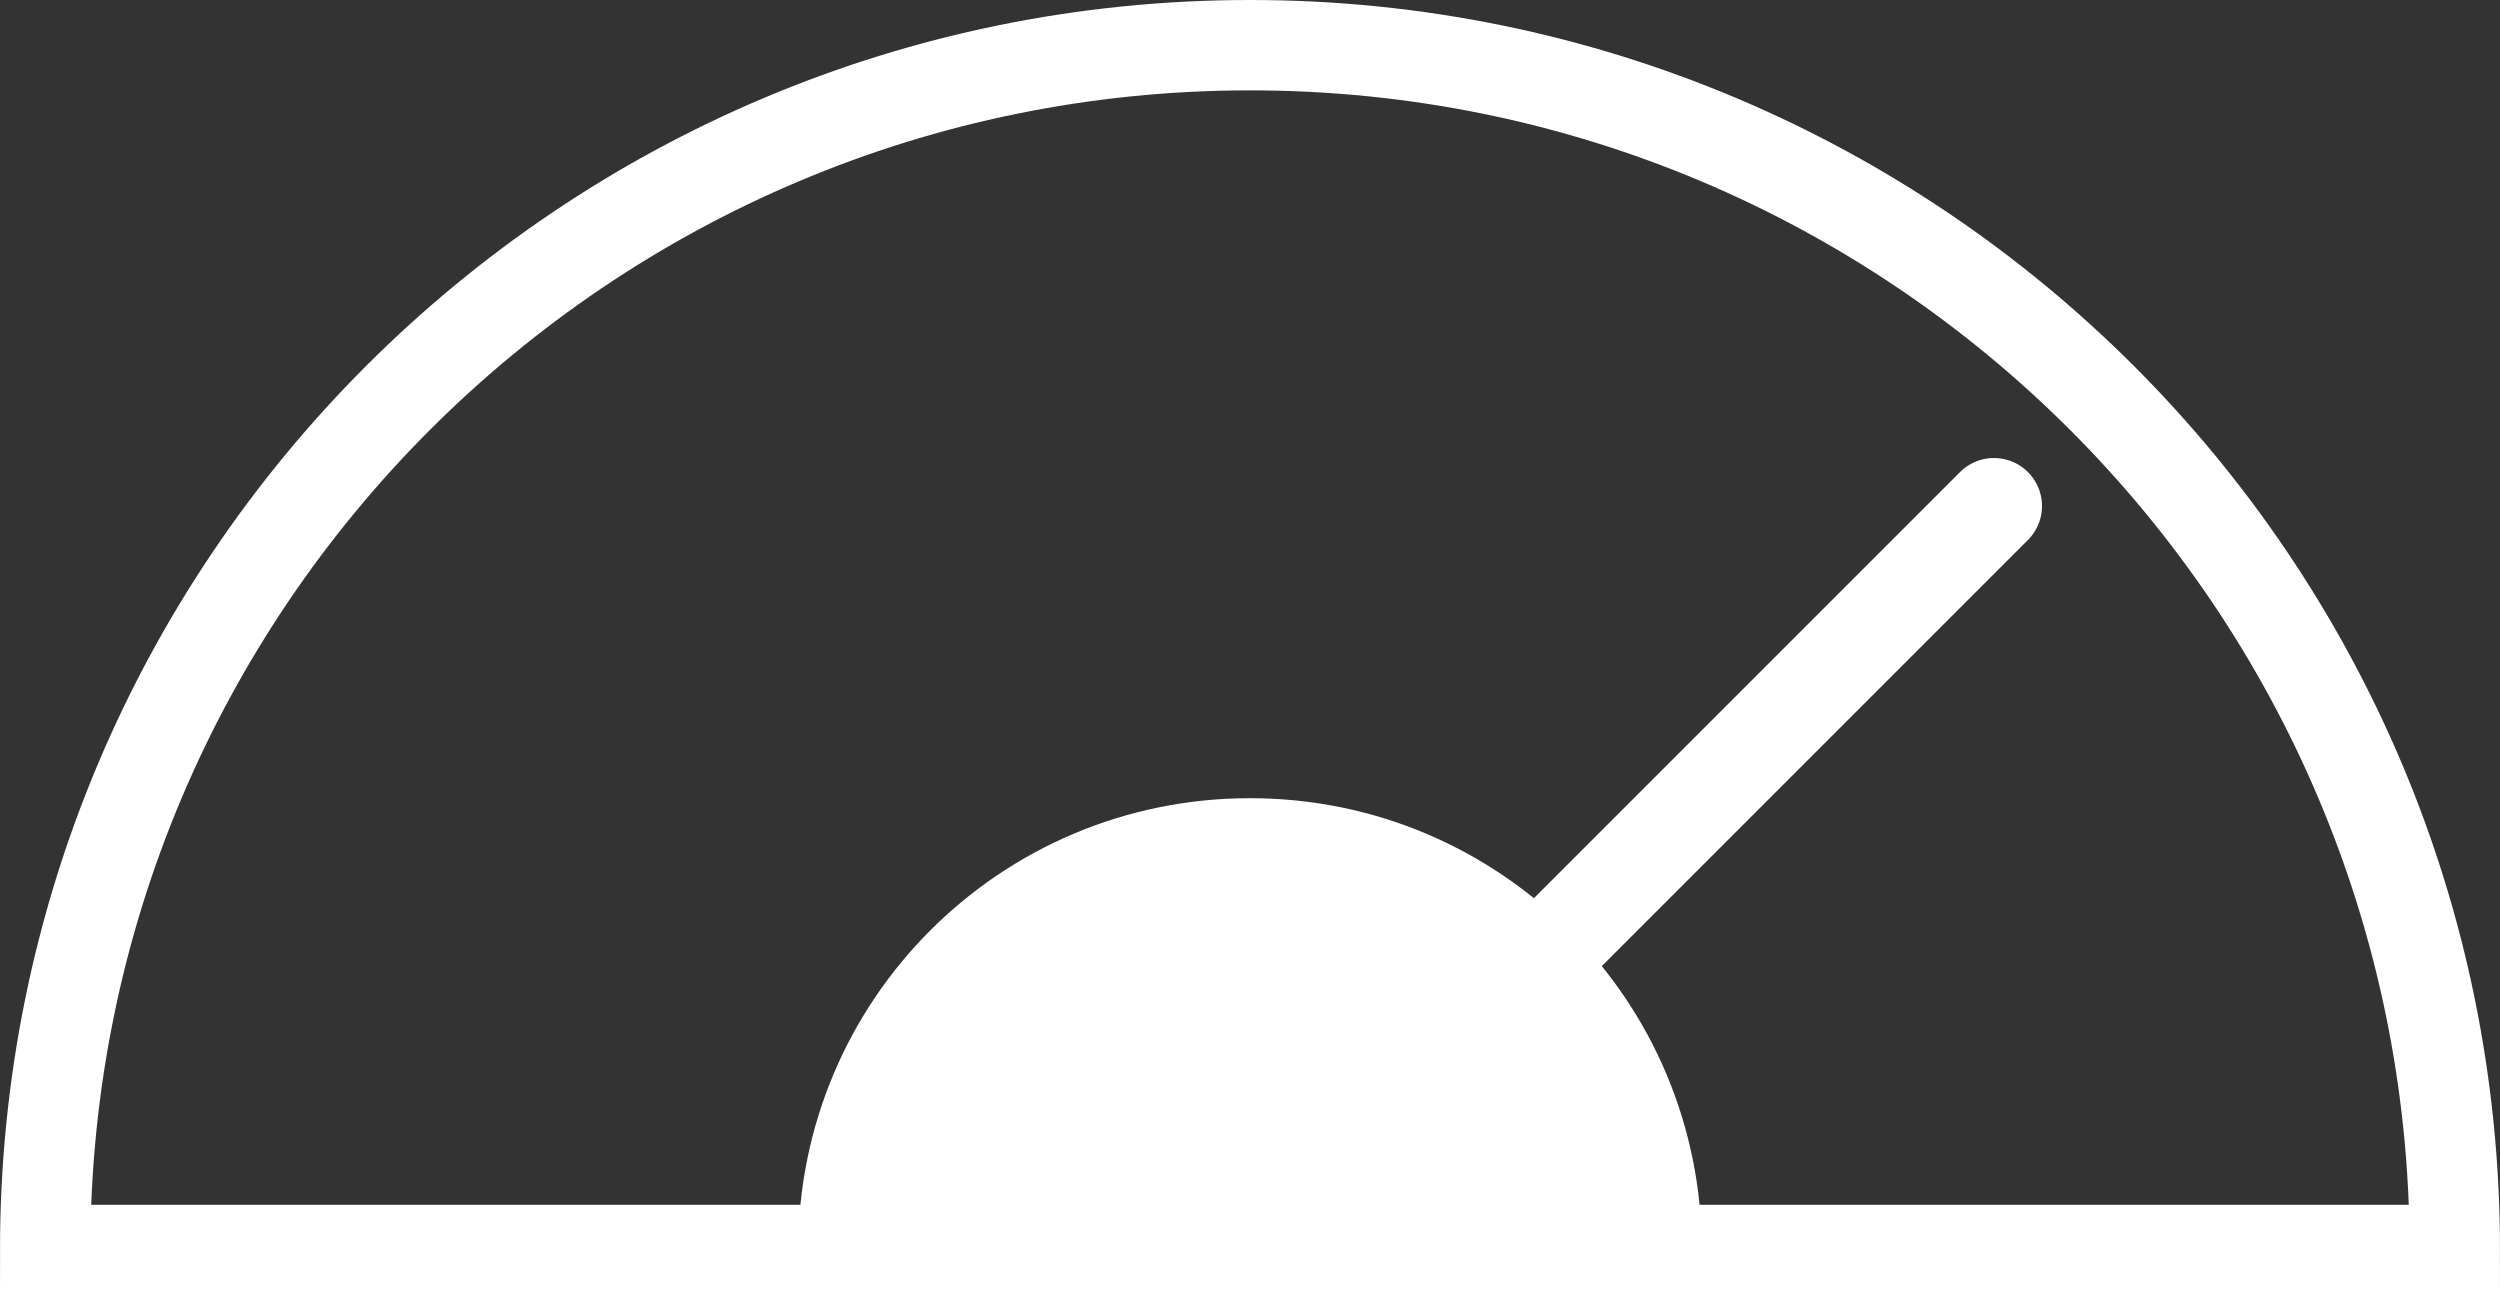
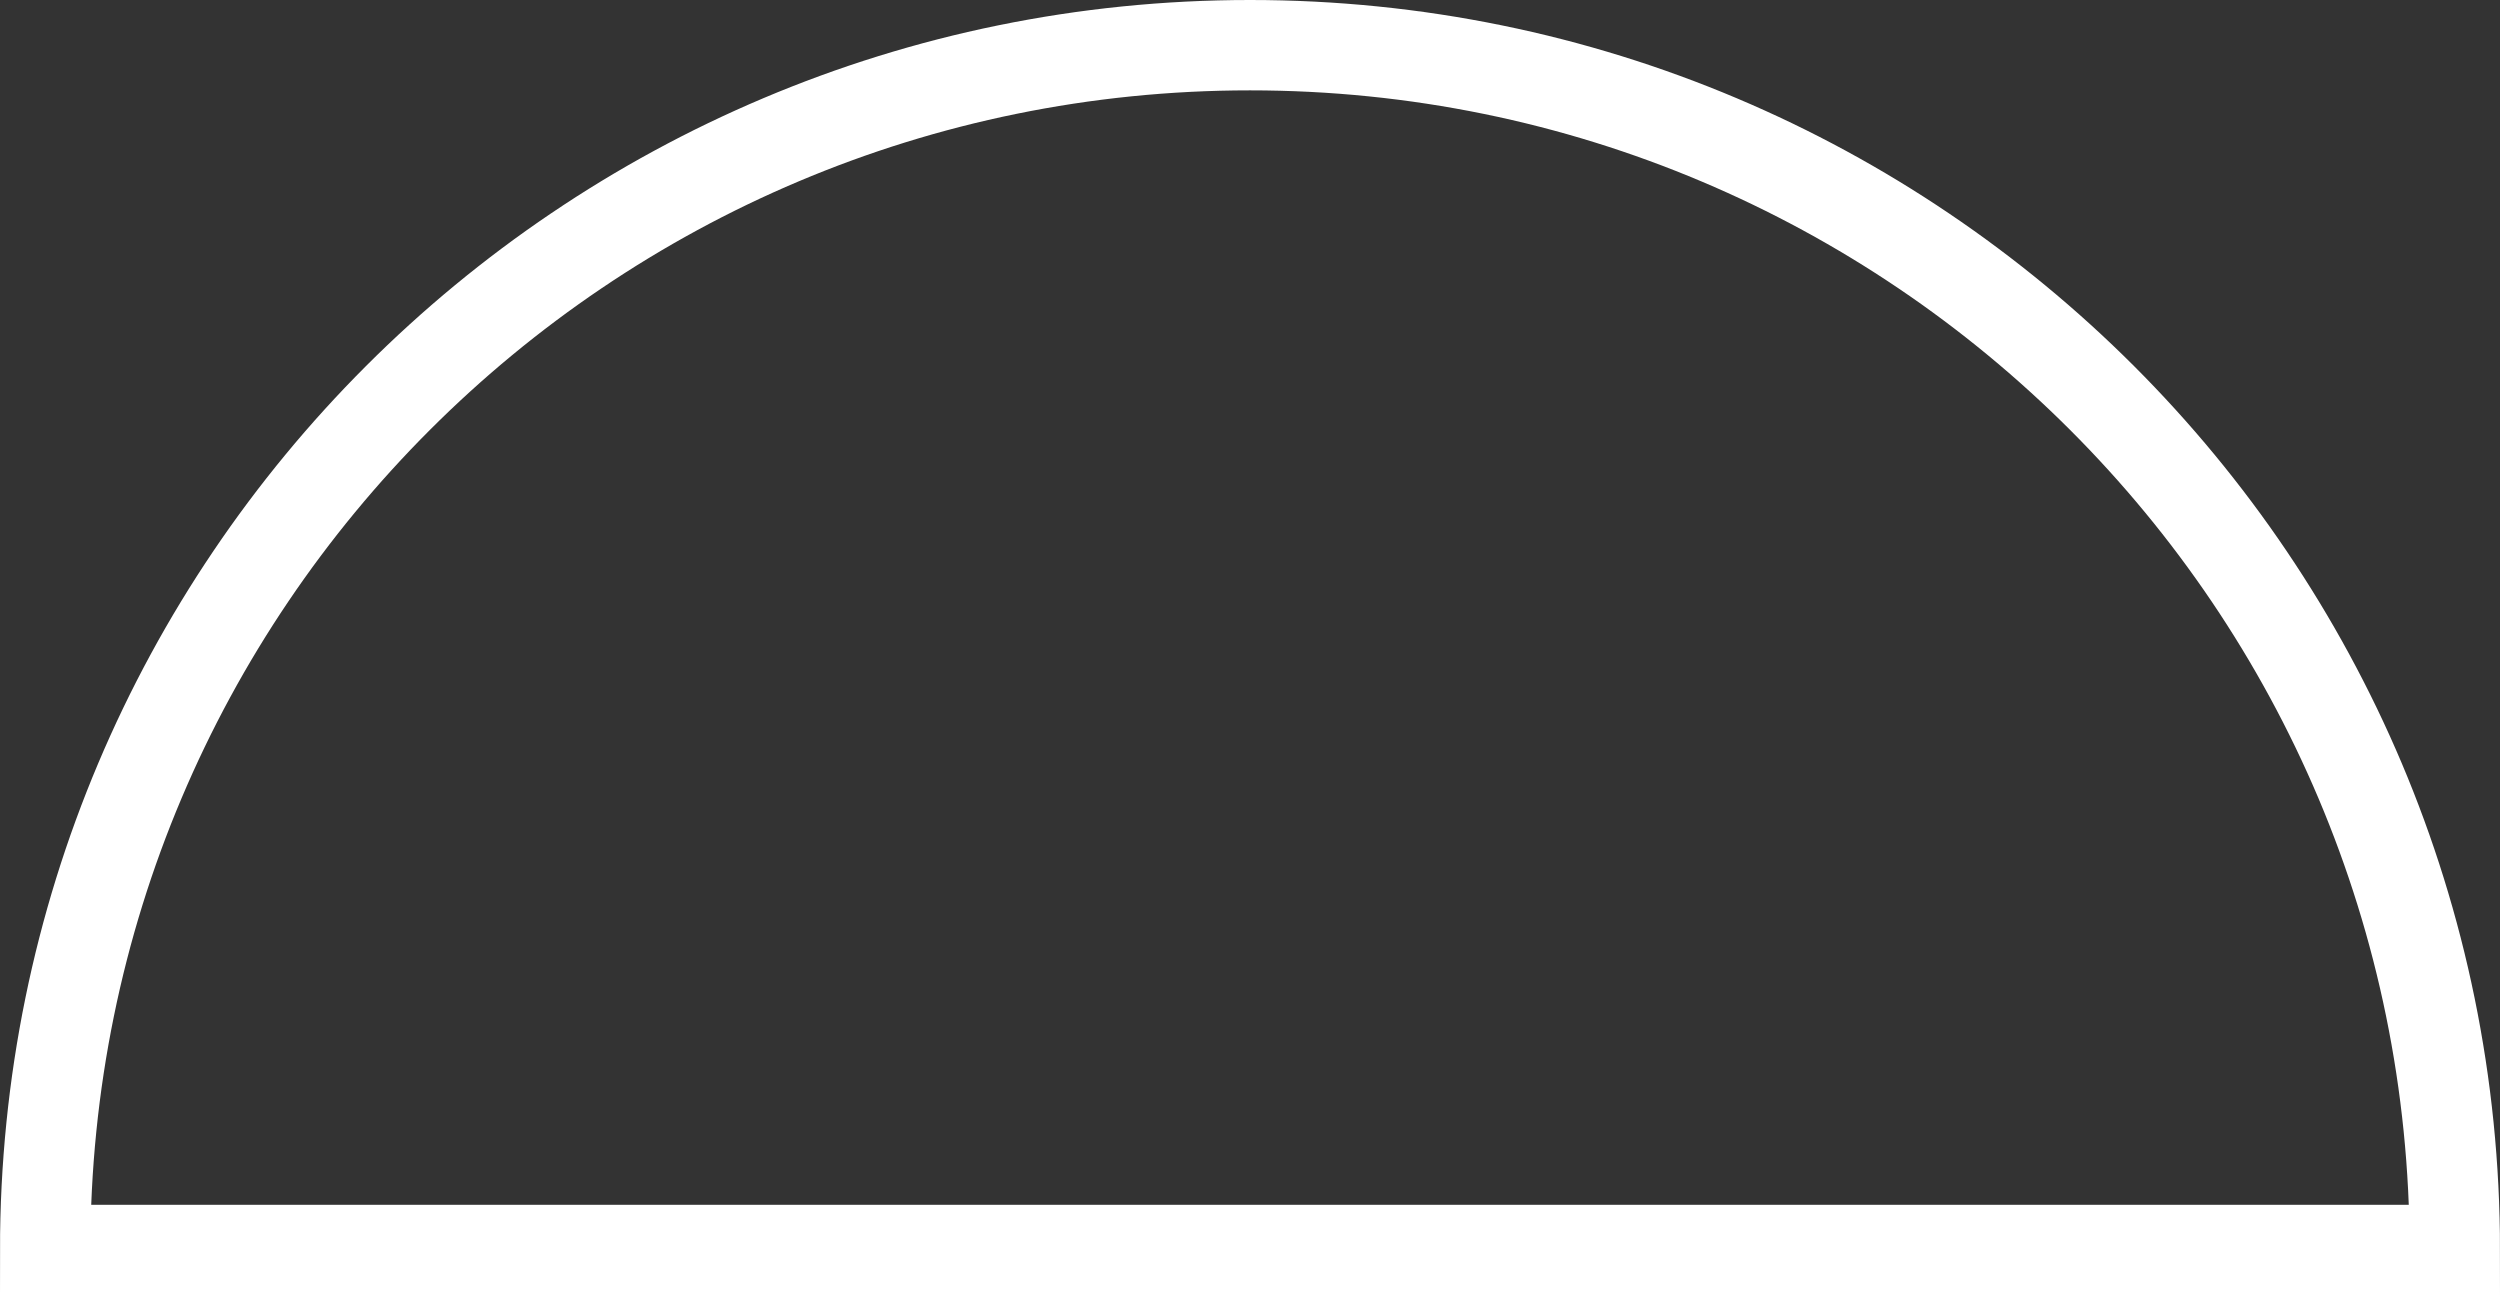
<svg xmlns="http://www.w3.org/2000/svg" version="1.1" id="Layer_1" x="0px" y="0px" viewBox="0 0 83 43" style="enable-background:new 0 0 83 43;" xml:space="preserve">
  <rect x="0" y="0" width="83" height="43" fill="#333333" stroke="none" />
  <style type="text/css">
	.st0{fill:none;stroke:#FFFFFF;stroke-width:3;stroke-miterlimit:10;}
	.st1{fill:#FFFFFF;}
	.st2{fill:none;stroke:#FFFFFF;stroke-width:3.188;stroke-linecap:round;stroke-miterlimit:10;}
</style>
  <g>
-     <path class="st0" d="M1.5,41.5c0-22.1,17.9-40,40-40s40,17.9,40,40H1.5z" />
-     <path class="st1" d="M26.5,41.5c0-8.3,6.7-15,15-15s15,6.7,15,15" />
+     <path class="st0" d="M1.5,41.5c0-22.1,17.9-40,40-40s40,17.9,40,40z" />
  </g>
-   <path class="st2" d="M66.2,16.8C41.5,41.5,41.5,41.5,41.5,41.5" />
</svg>